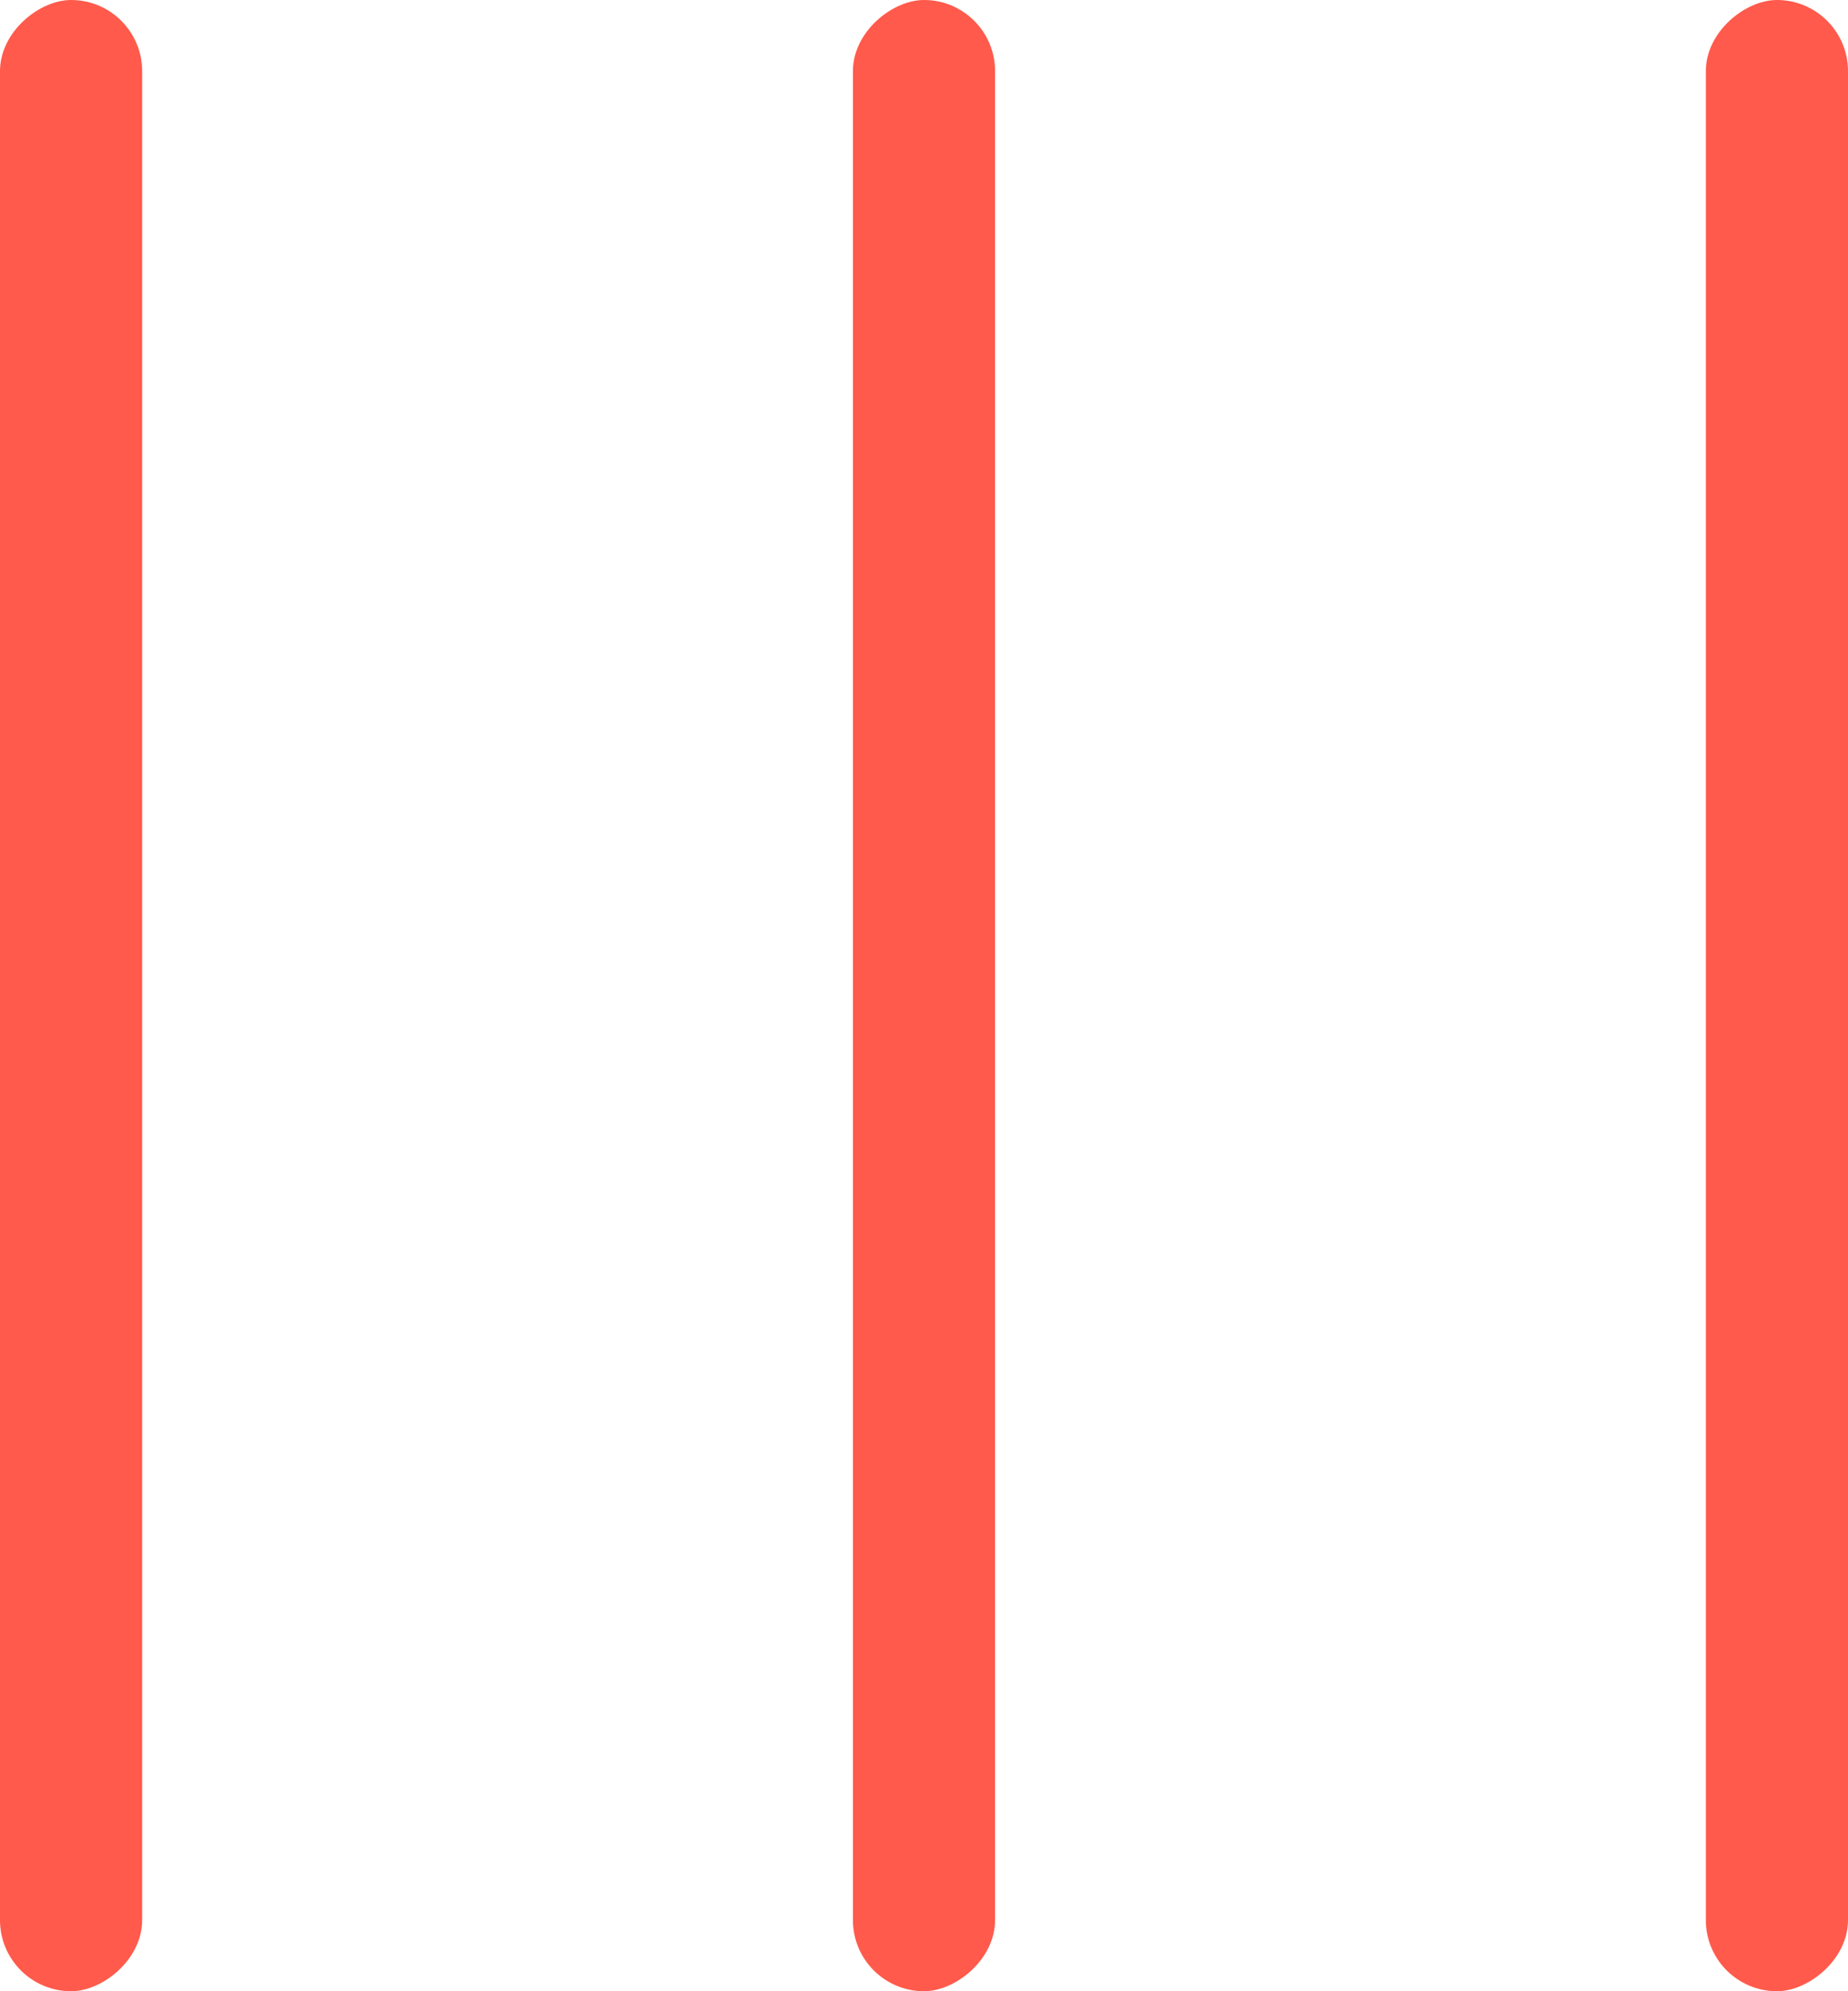
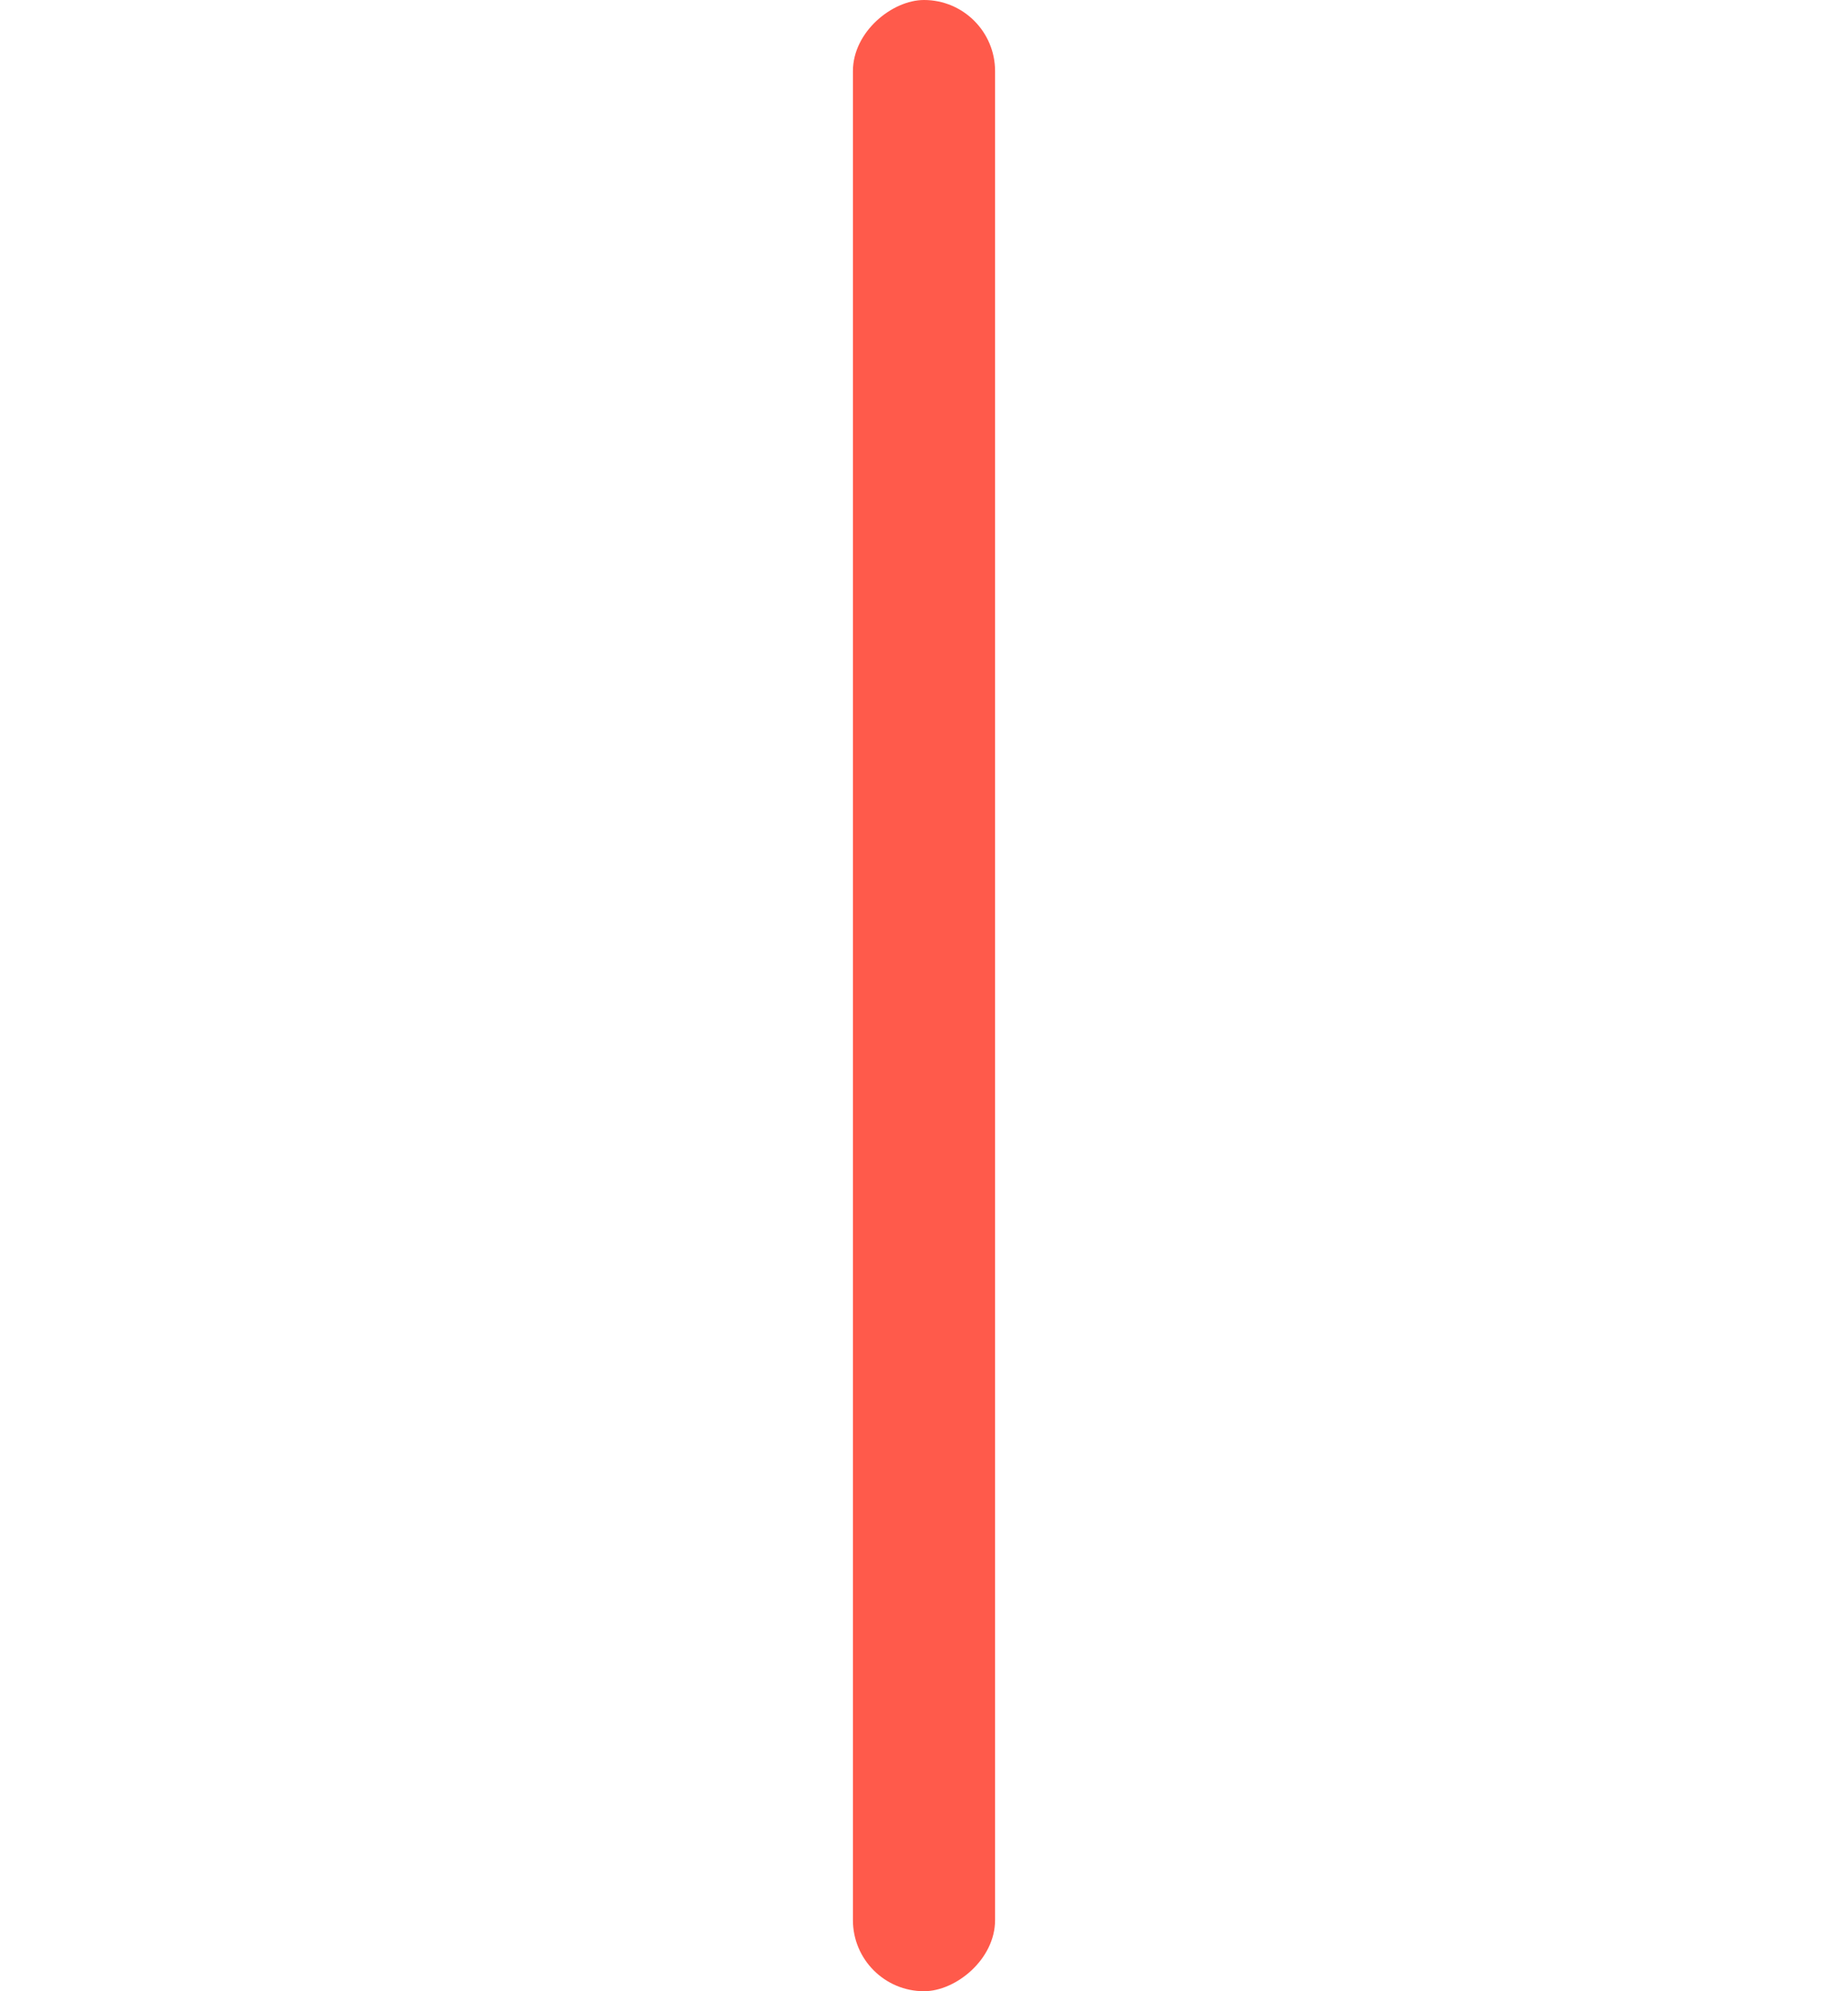
<svg xmlns="http://www.w3.org/2000/svg" width="52" height="56" viewBox="0 0 52 56" fill="none">
-   <rect x="52" width="56" height="4" rx="2" transform="rotate(90 52 0)" fill="#FF5A4B" />
  <rect x="28" width="56" height="4" rx="2" transform="rotate(90 28 0)" fill="#FF5A4B" />
-   <rect x="4" width="56" height="4" rx="2" transform="rotate(90 4 0)" fill="#FF5A4B" />
</svg>